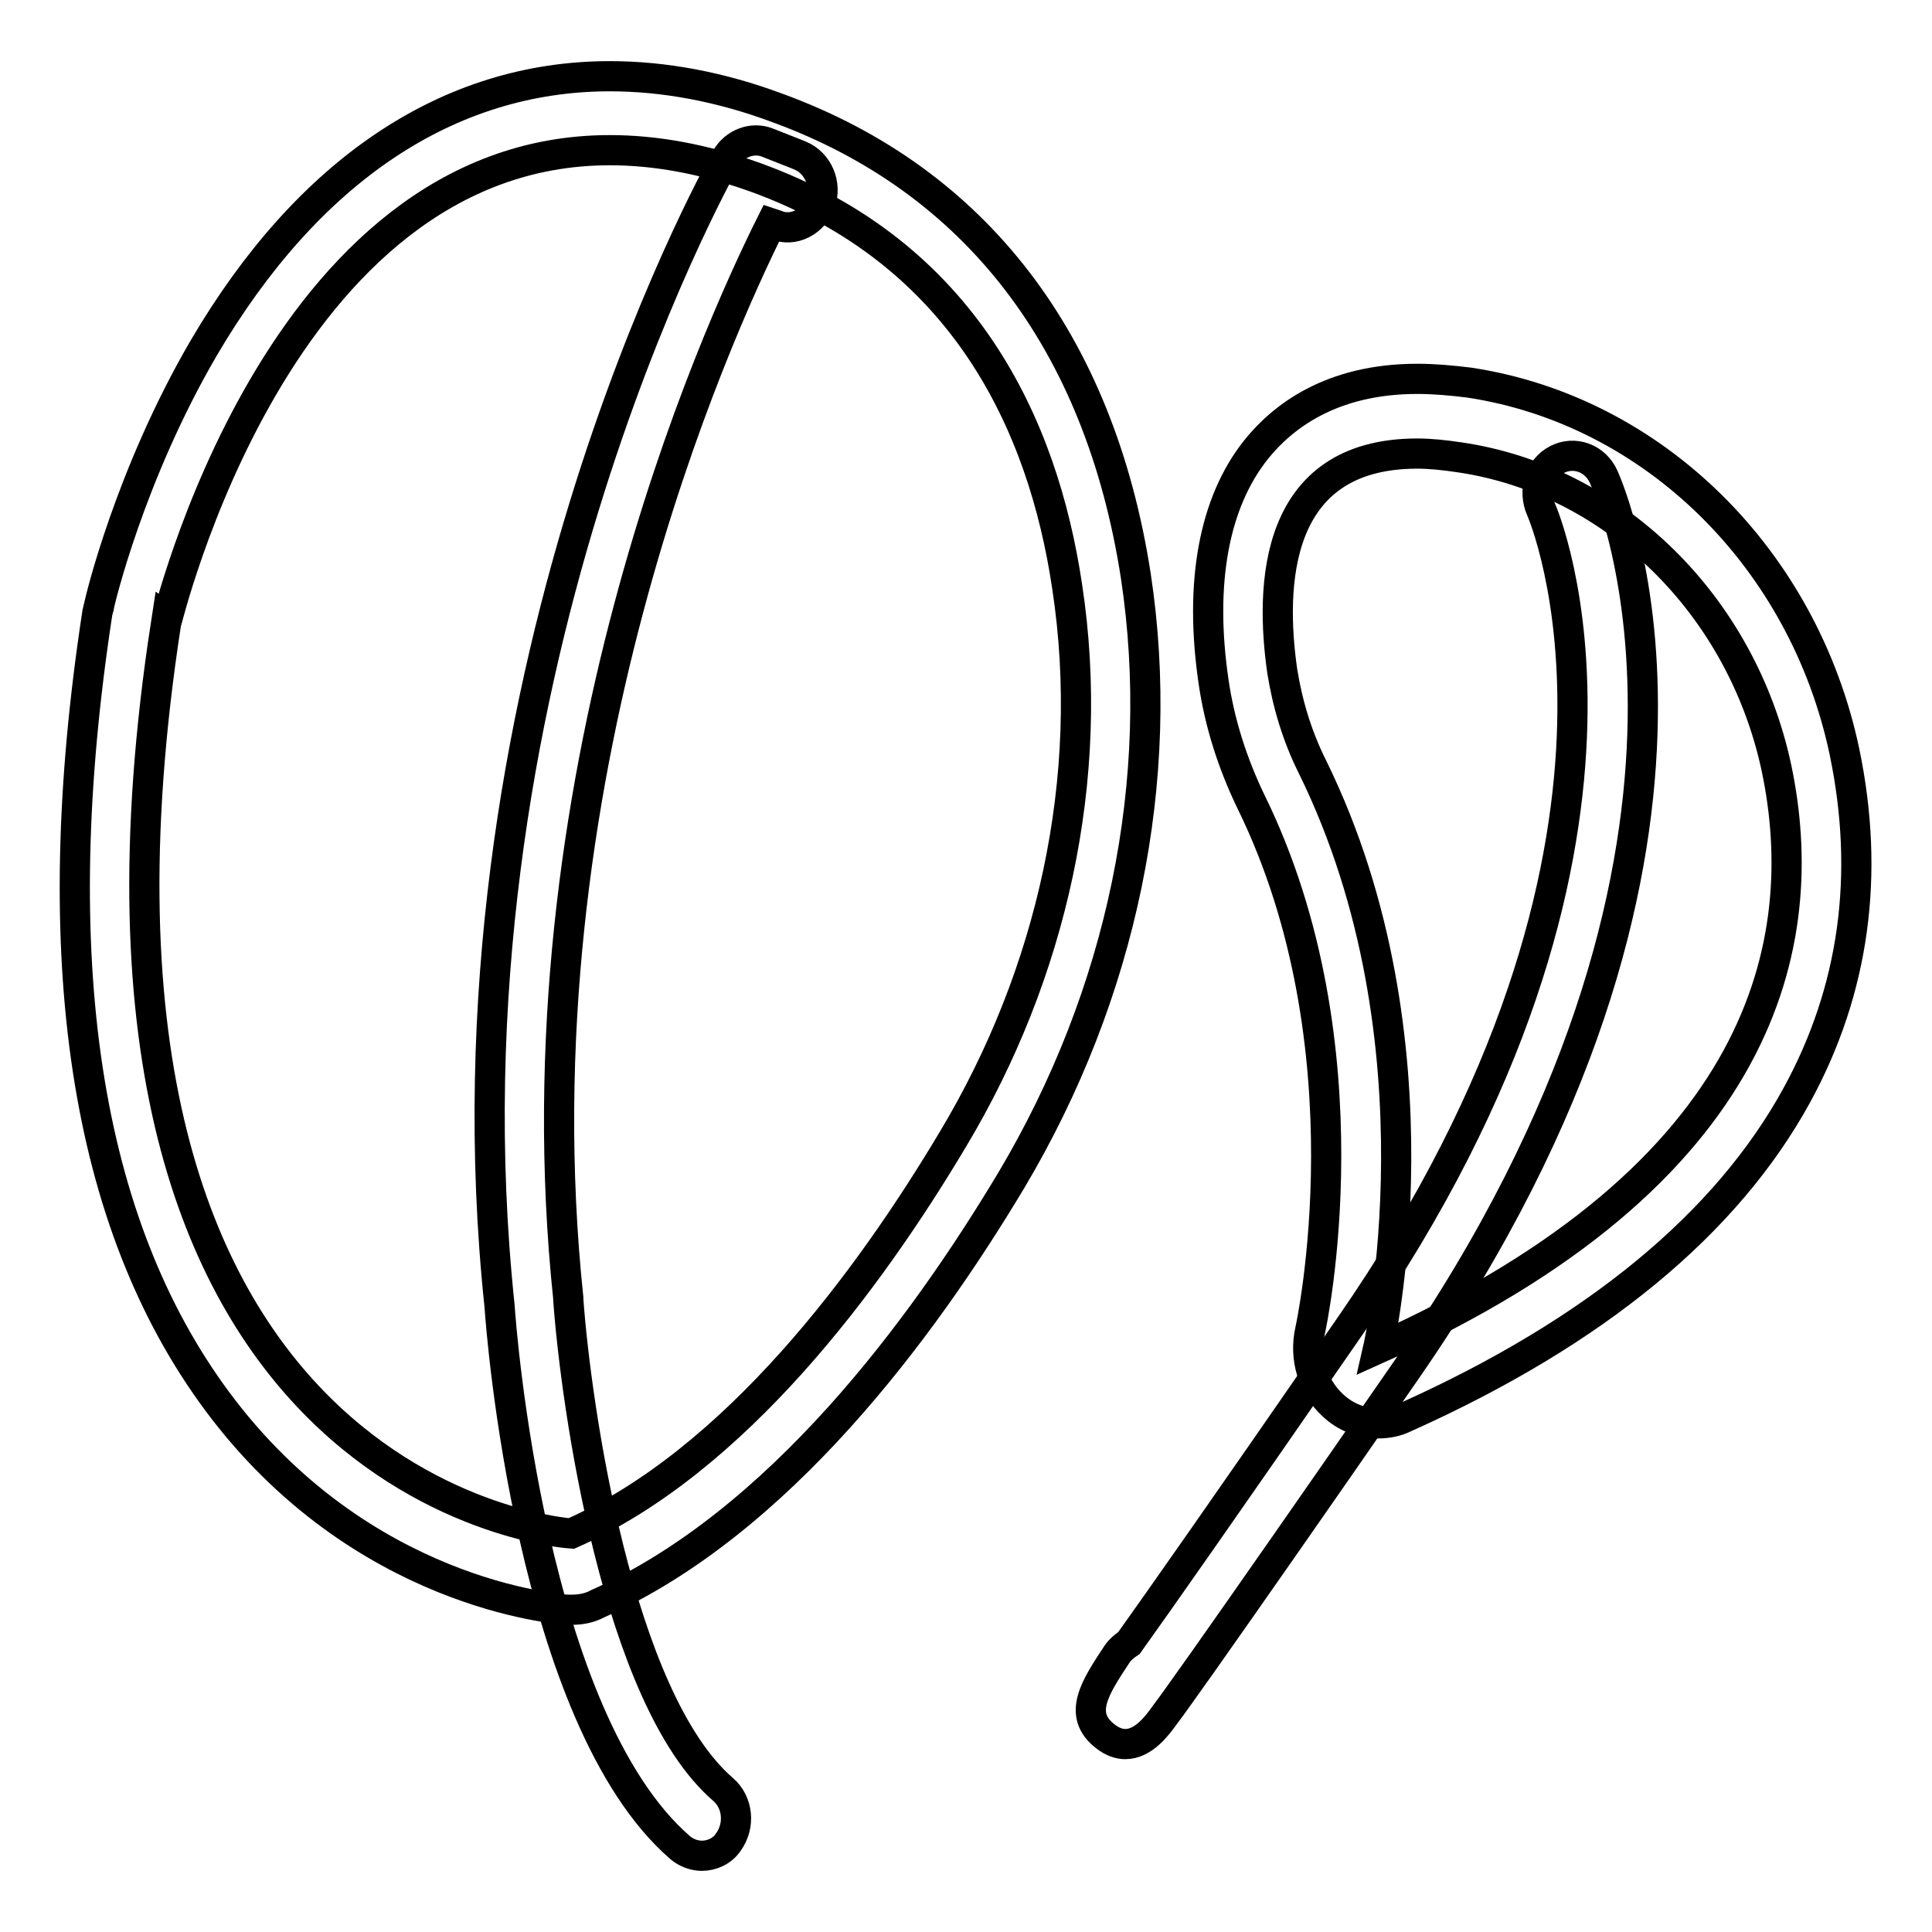
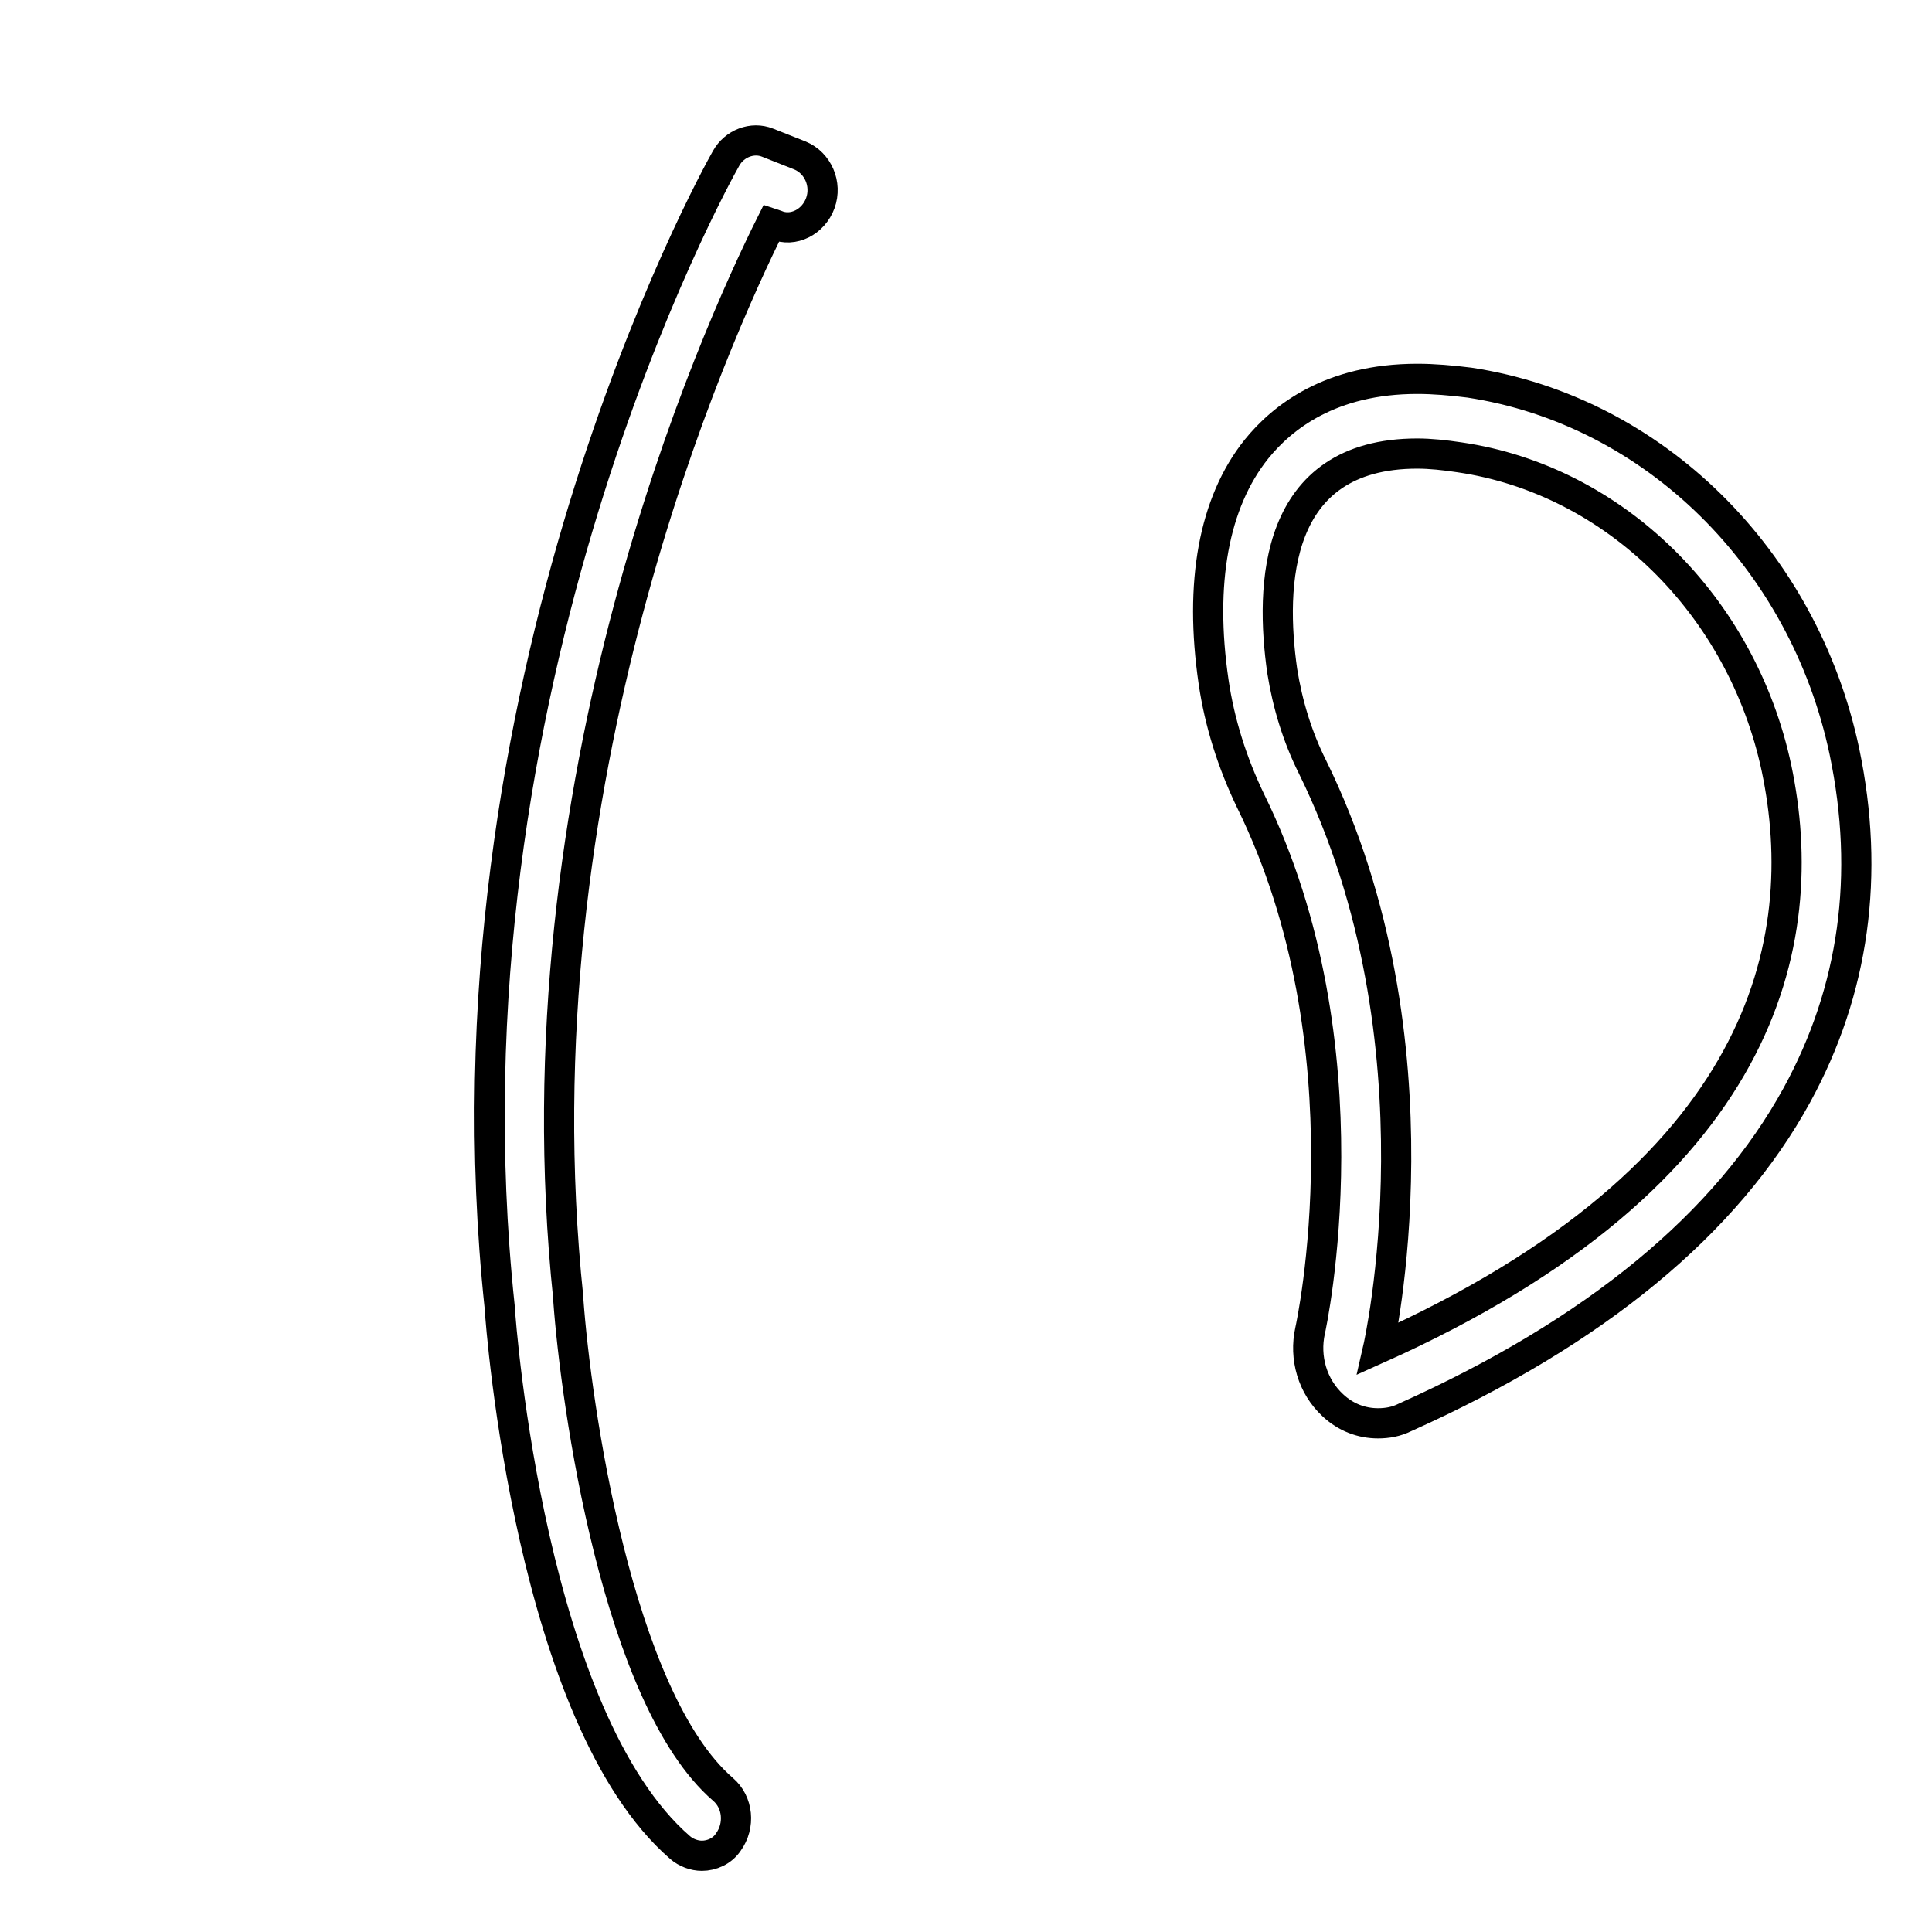
<svg xmlns="http://www.w3.org/2000/svg" version="1.1" x="0px" y="0px" viewBox="0 0 256 256" enable-background="new 0 0 256 256" xml:space="preserve">
  <g>
-     <path stroke-width="4" fill-opacity="0" stroke="#000000" d="M80.8,19.9c5.9,0,12.3,1.1,19.3,3.6c27.6,10,38.1,32.7,41.3,54.2c3.9,25.5-2.1,51.5-15.1,73.2 c-11.2,18.8-28.9,42.7-50.6,52.3c0,0-71.6-4.6-53.7-120.6C22.1,82.7,36.6,19.9,80.8,19.9 M80.8,10.1c-21.4,0-40,12.5-53.8,36 c-9.8,16.8-13.8,33.6-13.9,34.3c-0.1,0.2-0.1,0.5-0.2,0.8c-7,45.7-1.7,80.8,15.9,104.5c19,25.6,45.2,27.5,46.3,27.6 c0.2,0,0.4,0,0.6,0c1.2,0,2.4-0.2,3.5-0.8c24-10.7,43-36.4,54.8-56.1c14.7-24.7,20.6-53.1,16.5-80.1c-4.8-31-21.2-52.4-47.5-62 C95.5,11.5,88,10.1,80.8,10.1z" />
    <path stroke-width="4" fill-opacity="0" stroke="#000000" d="M93,245.9c-1,0-2.1-0.4-2.9-1.1c-19.7-17.1-23.7-68.4-23.9-71.7C57.5,91,94.6,23.8,96.2,21 c1.1-2,3.5-2.9,5.5-2.1l4.3,1.7c2.4,1,3.6,3.8,2.7,6.3c-0.9,2.5-3.6,3.9-5.9,2.9l-0.6-0.2c-7.4,14.8-34.1,74-26.9,142.4 c0,0.1,0,0.1,0,0.2c1,13.9,6.5,52.8,20.5,64.9c2,1.7,2.3,4.8,0.7,7C95.7,245.3,94.3,245.9,93,245.9z M187.8,60.1 c1.7,0,3.6,0.2,5.6,0.5c20.5,3,37.4,19.6,42,41.2c4.8,22.9-1.3,53.8-52.8,76.9c0,0,9.3-40.5-8.7-77.1c-2-4-3.3-8.3-4-12.7 C168.3,77.7,168.7,60.1,187.8,60.1 M187.8,50.2c-11.5,0-17.9,5.1-21.3,9.3c-5.7,7.1-7.6,17.8-5.7,30.8c0.8,5.5,2.5,10.8,4.9,15.8 c16.1,32.7,8,69.8,7.9,70.2c-0.8,3.6,0.3,7.4,3,9.9c1.7,1.6,3.8,2.4,6,2.4c1.2,0,2.4-0.2,3.6-0.8c25.2-11.3,42.6-25.7,51.9-42.7 c7.6-13.9,9.7-29.2,6.3-45.5C239,74,219.1,54.4,194.7,50.7C192.3,50.4,190,50.2,187.8,50.2L187.8,50.2z" />
-     <path stroke-width="4" fill-opacity="0" stroke="#000000" d="M149.1,231.1c-0.8,0-1.7-0.3-2.6-1c-3.8-2.9-1.4-6.5,1.5-10.9c0.4-0.6,1-1.1,1.6-1.5 c4-5.6,12.3-17.4,29.3-42c44.4-64.1,25.5-107.8,25.3-108.2c-1.1-2.5-0.2-5.4,2.1-6.6c2.3-1.2,5.1-0.2,6.2,2.3 c0.9,2,21.5,49.6-26.2,118.4c-12.3,17.8-21.4,30.8-26.9,38.6c-2.5,3.5-4.1,5.8-5.1,7.1C153.3,228.7,151.5,231.1,149.1,231.1 L149.1,231.1z" />
  </g>
</svg>